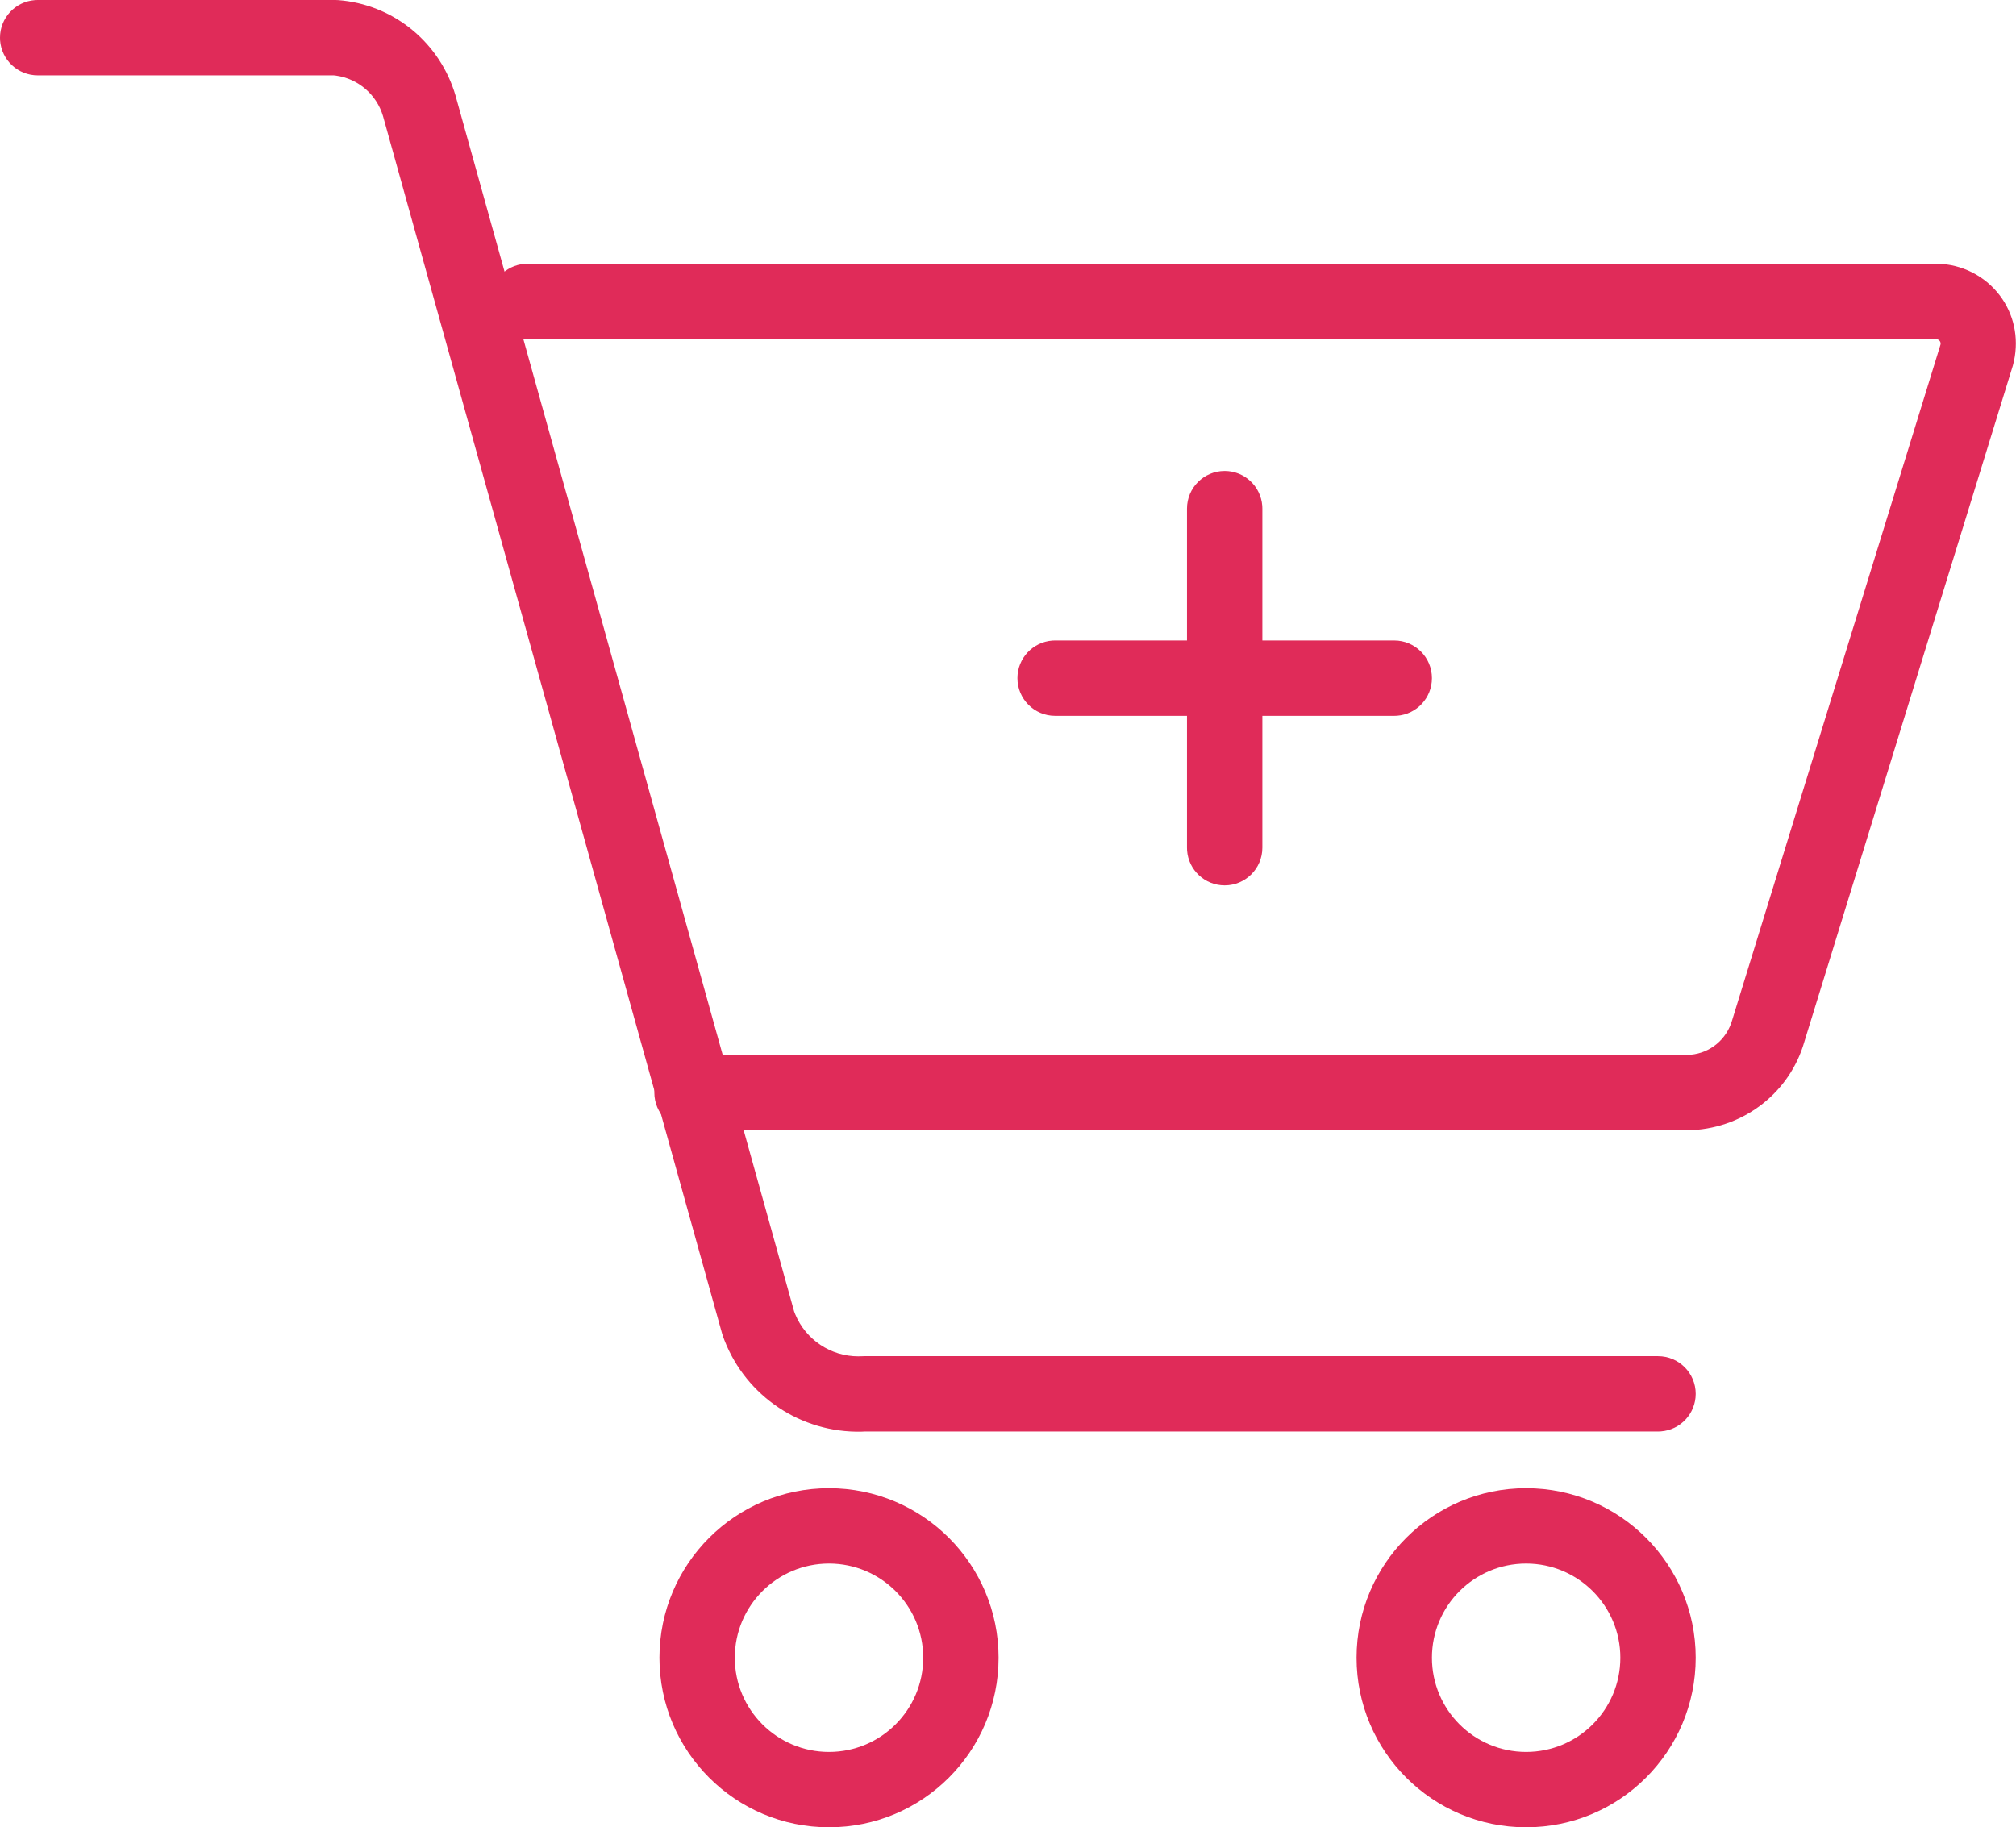
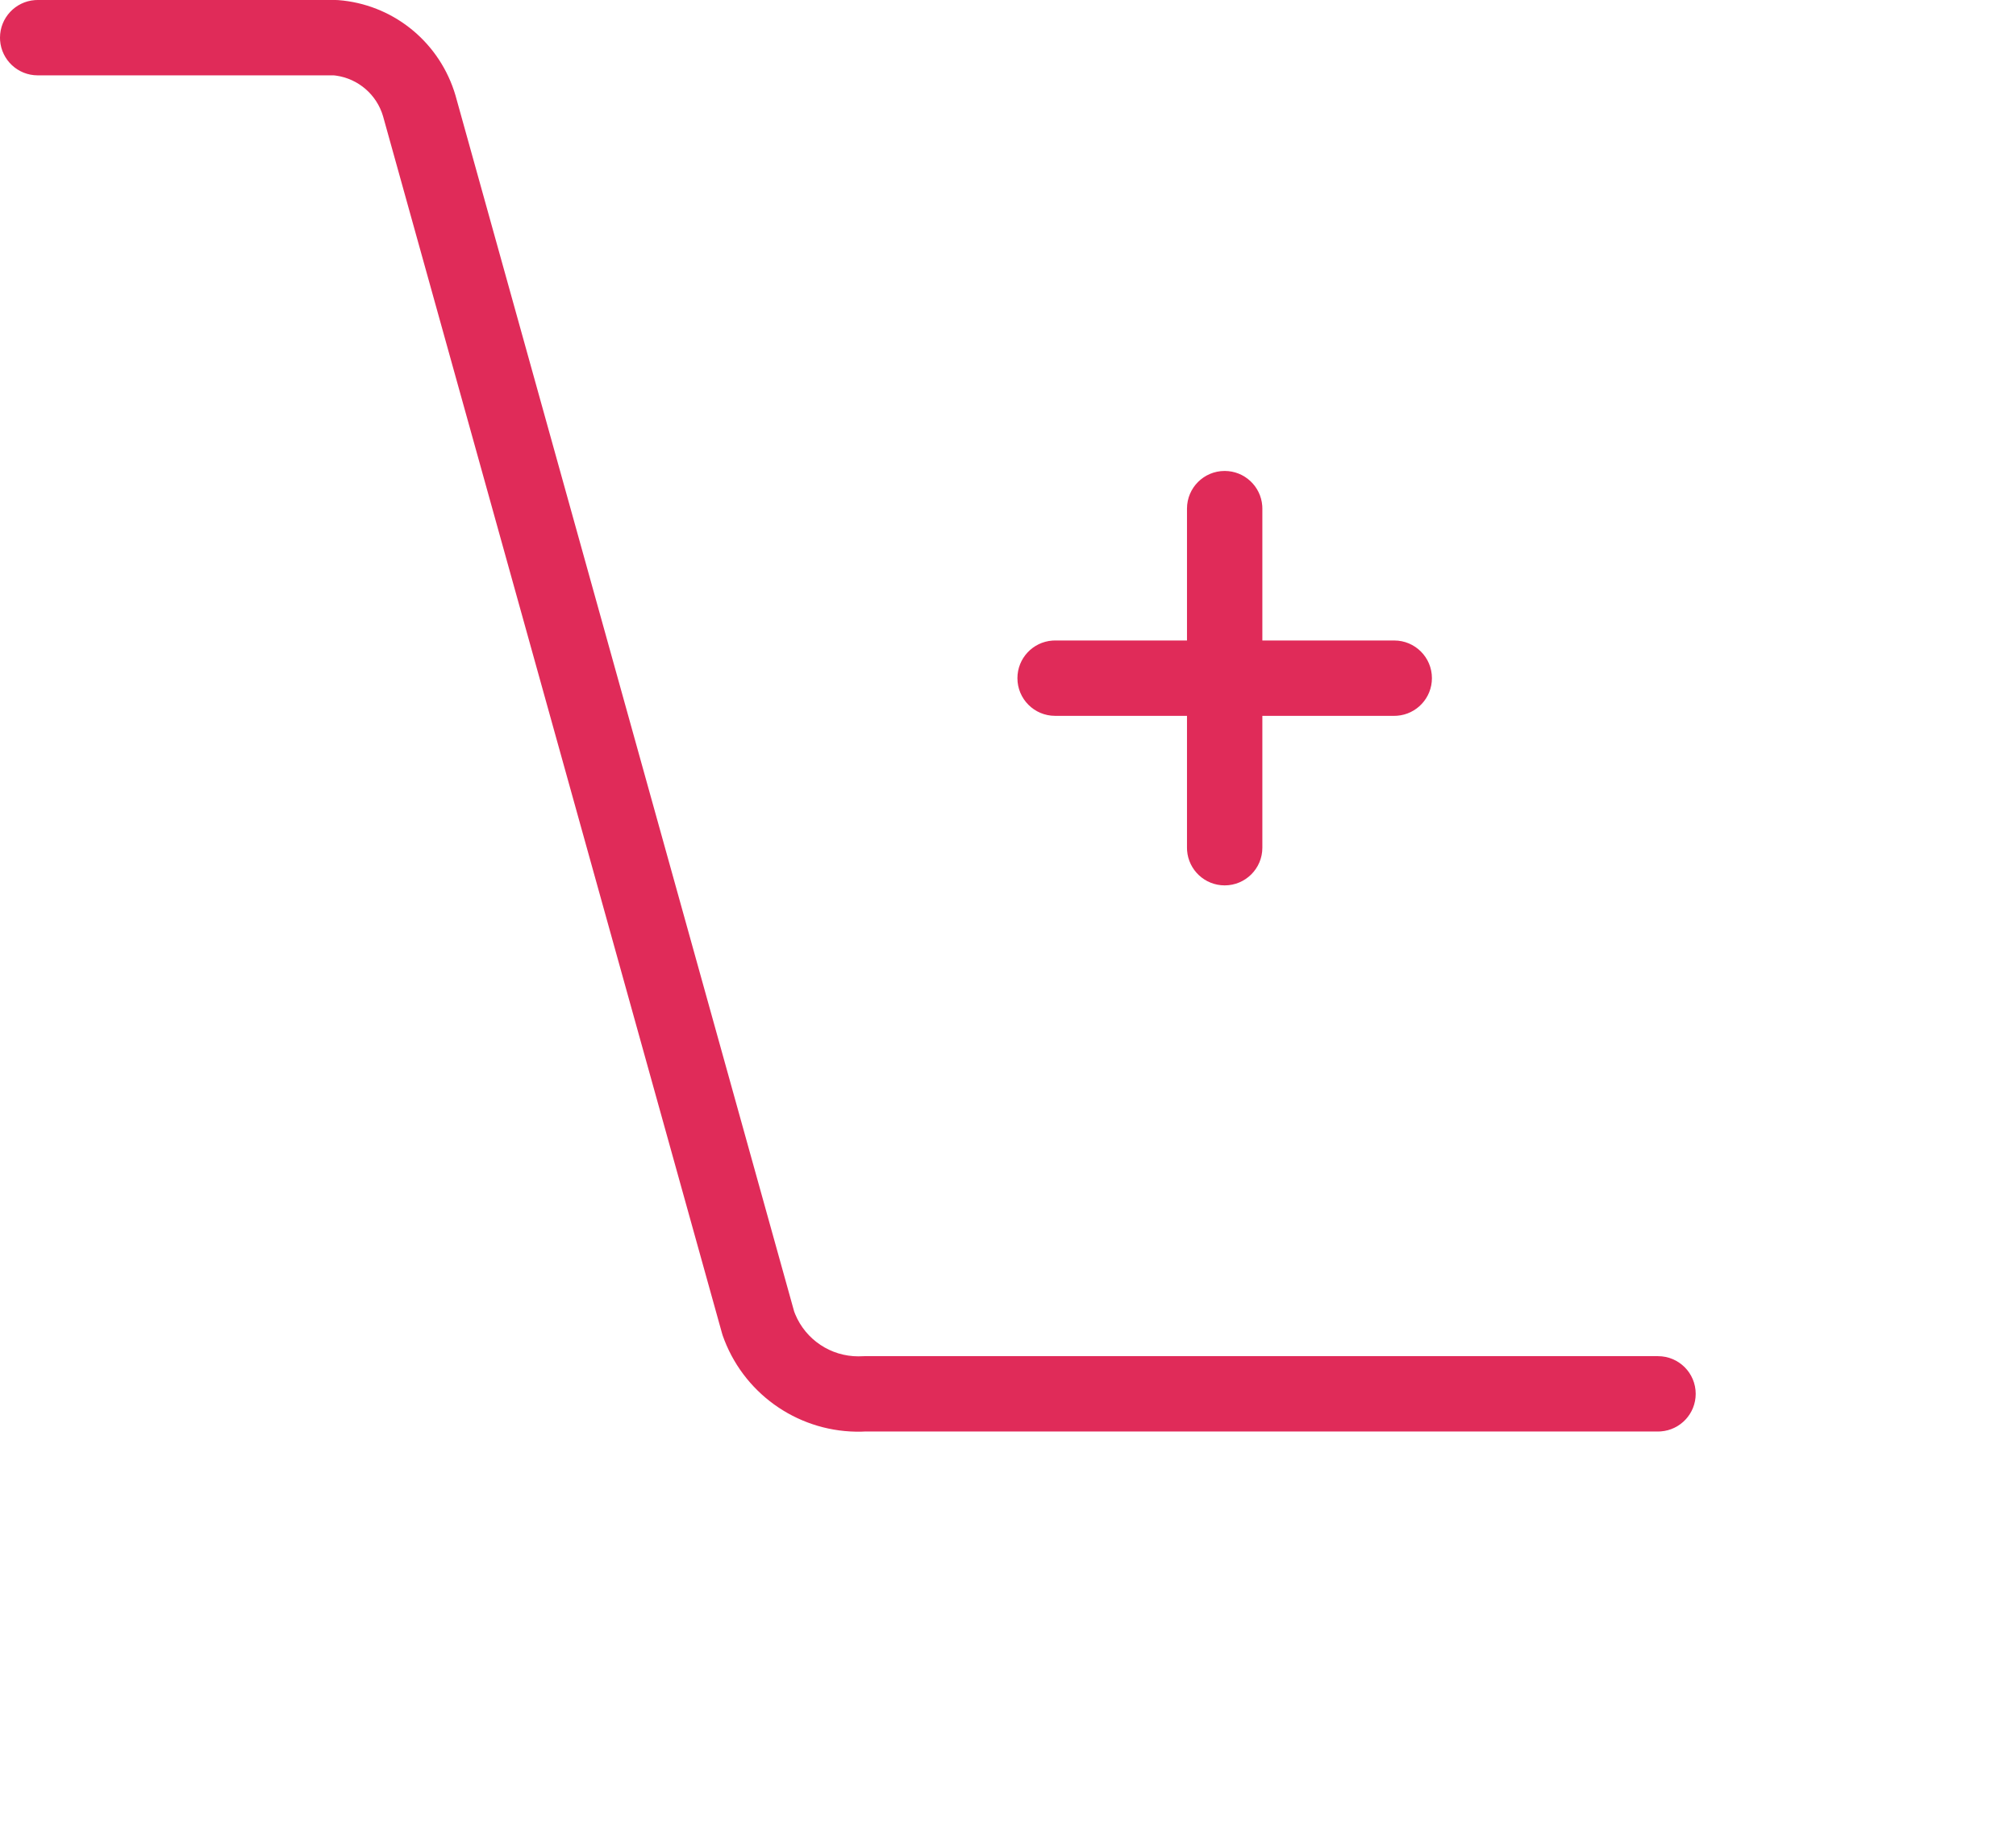
<svg xmlns="http://www.w3.org/2000/svg" width="107" height="97" viewBox="0 0 107 97" fill="none">
-   <path fill-rule="evenodd" clip-rule="evenodd" d="M24.34 15.5L102.789 15.5C103.636 15.514 104.431 15.914 104.942 16.587C105.455 17.261 105.626 18.132 105.401 18.965L94.267 55.108C93.595 57.1 91.727 58.467 89.589 58.5H36.422L24.34 15.5ZM25.66 16.5L37.18 57.5L89.581 57.5C91.348 57.473 92.889 56.3 93.377 54.606L104.44 18.687C104.579 18.171 104.471 17.619 104.146 17.192C103.821 16.764 103.314 16.509 102.781 16.5H25.66Z" fill="#E02B59" />
-   <path d="M102.81 14C104.118 14.021 105.345 14.639 106.136 15.678C106.88 16.657 107.16 17.905 106.895 19.157L106.834 19.407L95.765 55.307C94.998 57.969 92.62 59.839 89.835 59.991L89.573 60H36.729C35.624 60 34.729 59.105 34.729 58C34.729 56.946 35.545 56.082 36.58 56.005L36.729 56L89.541 56C90.595 55.984 91.516 55.324 91.877 54.333L91.932 54.164L102.992 18.297C103.01 18.23 102.996 18.158 102.953 18.101C102.918 18.055 102.866 18.022 102.821 18.008L102.779 18H28C26.895 18 26 17.105 26 16C26 14.946 26.816 14.082 27.851 14.005L28 14L102.81 14Z" fill="#E02B59" />
  <path d="M17.805 0L17.961 0.006C20.784 0.227 23.19 2.115 24.095 4.81L24.175 5.065L42.149 69.615L42.206 69.764C42.767 71.119 44.092 72.002 45.558 72L45.872 71.991H88C89.105 71.991 90 72.886 90 73.991C90 75.045 89.184 75.909 88.149 75.985L88 75.991L45.912 75.99L45.718 75.998C42.522 76.068 39.618 74.132 38.453 71.153L38.36 70.903L38.321 70.776L20.33 6.168C19.991 5.017 19.011 4.18 17.836 4.014L17.711 4H2C0.946 4 0.082 3.184 0.005 2.149L0 2C0 0.946 0.816 0.082 1.851 0.005L2 0H17.805Z" fill="#E02B59" />
-   <path fill-rule="evenodd" clip-rule="evenodd" d="M35 88C35 83.029 39.029 79 44 79C48.971 79 53 83.029 53 88C53 92.971 48.971 97 44 97C39.029 97 35 92.971 35 88ZM49 88C49 85.239 46.761 83 44 83C41.239 83 39 85.239 39 88C39 90.761 41.239 93 44 93C46.761 93 49 90.761 49 88Z" fill="#E02B59" />
-   <path fill-rule="evenodd" clip-rule="evenodd" d="M72 88C72 83.029 76.029 79 81 79C85.971 79 90 83.029 90 88C90 92.971 85.971 97 81 97C76.029 97 72 92.971 72 88ZM86 88C86 85.239 83.761 83 81 83C78.239 83 76 85.239 76 88C76 90.761 78.239 93 81 93C83.761 93 86 90.761 86 88Z" fill="#E02B59" />
  <path d="M65 25C66.054 25 66.918 25.816 66.995 26.851L67 27V45C67 46.105 66.105 47 65 47C63.946 47 63.082 46.184 63.005 45.149L63 45V27C63 25.895 63.895 25 65 25Z" fill="#E02B59" />
  <path d="M74 34C75.105 34 76 34.895 76 36C76 37.054 75.184 37.918 74.149 37.995L74 38H56C54.895 38 54 37.105 54 36C54 34.946 54.816 34.082 55.851 34.005L56 34H74Z" fill="#E02B59" />
</svg>